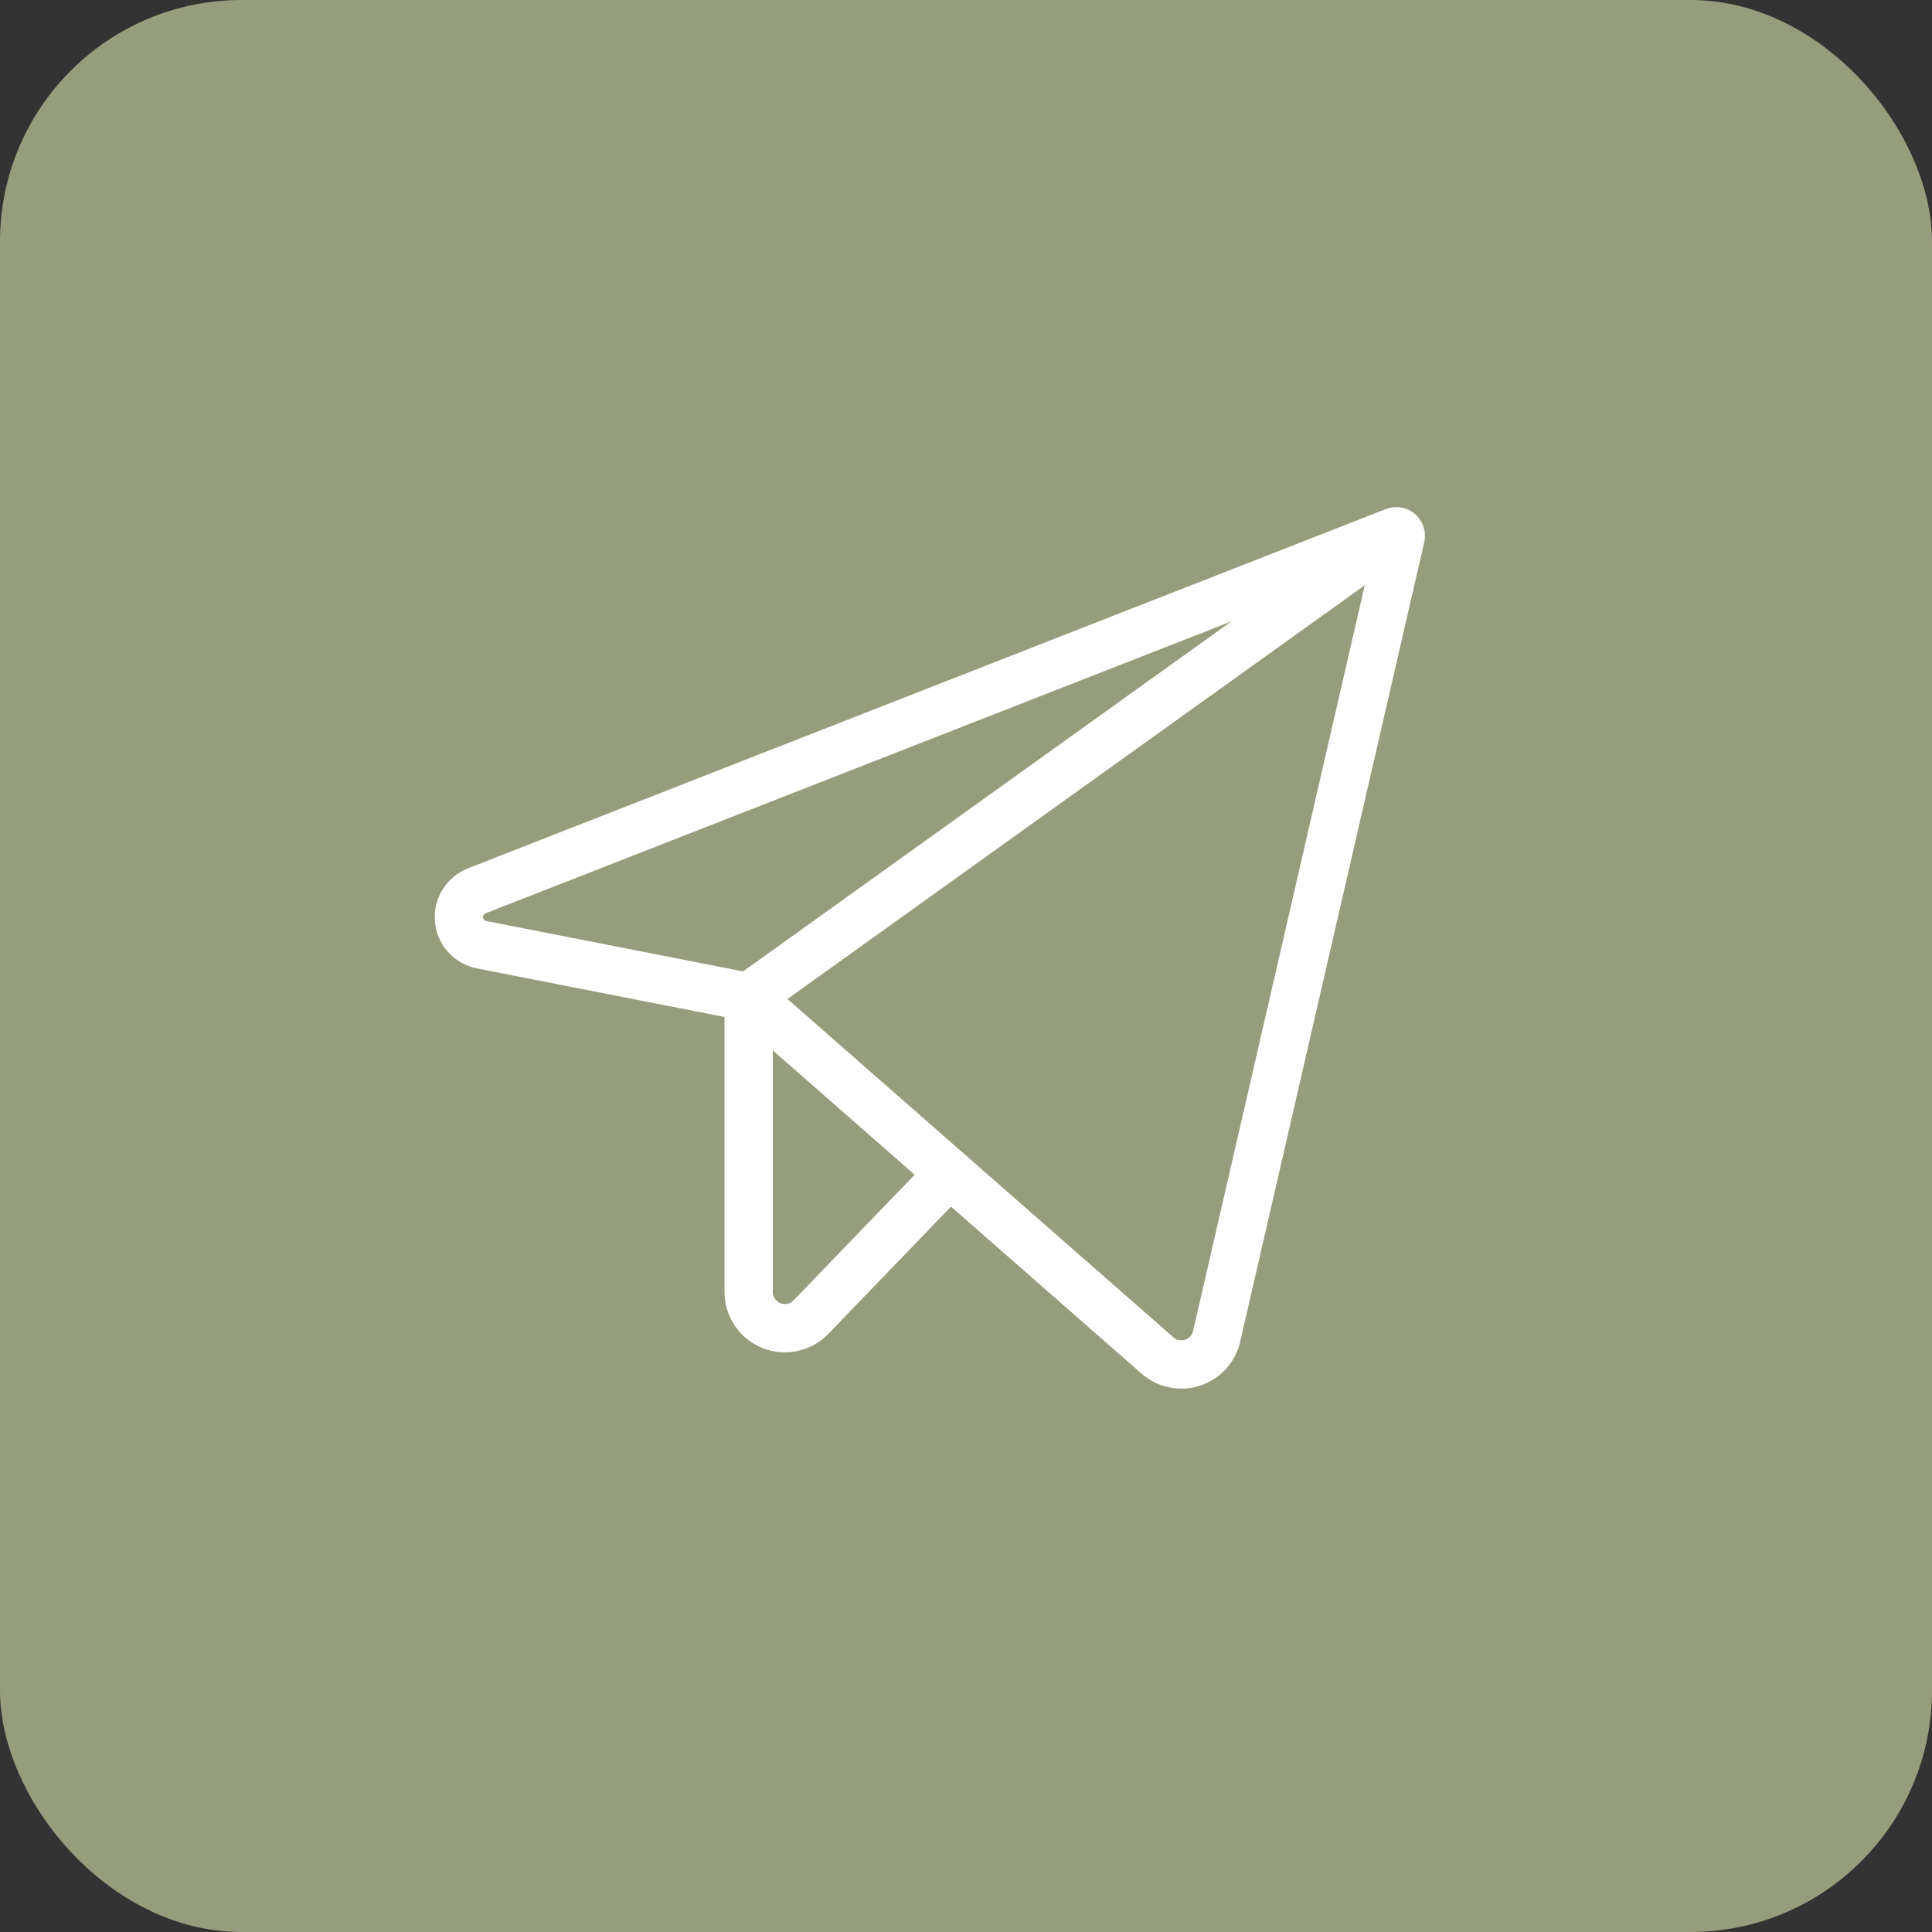
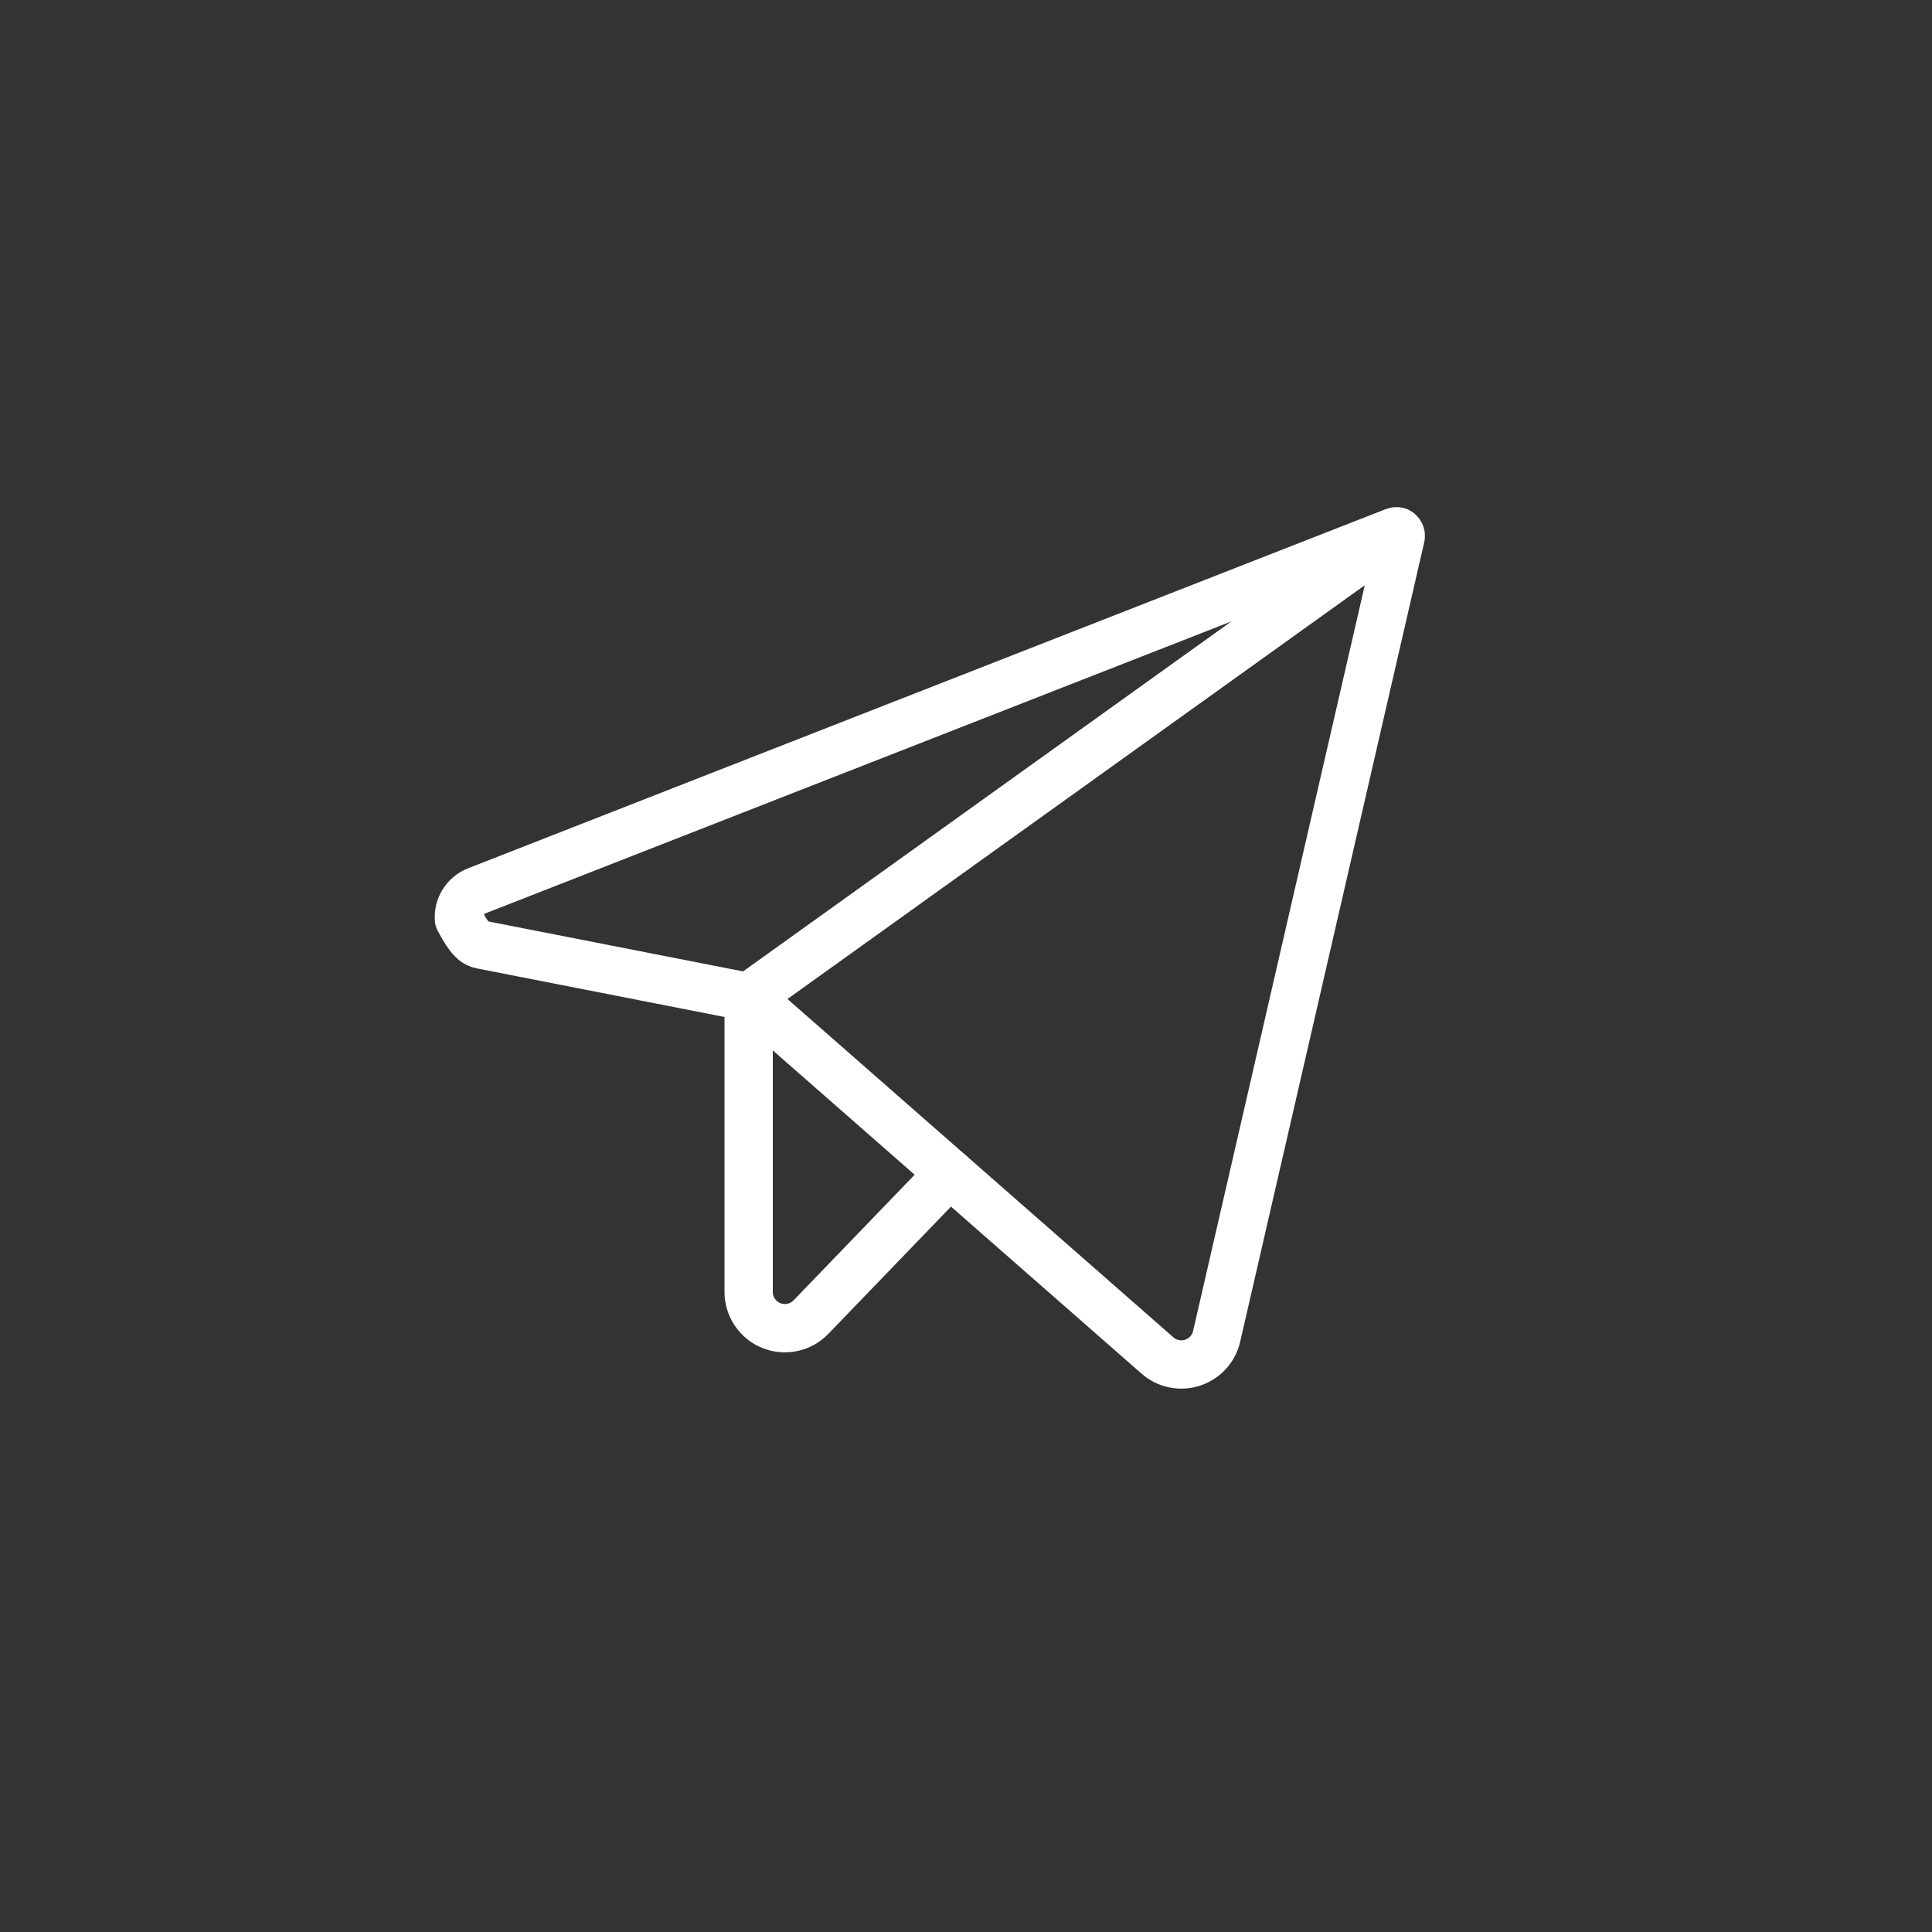
<svg xmlns="http://www.w3.org/2000/svg" width="40" height="40" viewBox="0 0 40 40" fill="none">
  <rect x="0" y="0" width="40" height="40" fill="#333333" stroke="none" />
-   <rect data-figma-bg-blur-radius="15" width="40" height="40" rx="5" fill="#969D7C" />
  <g clip-path="url(#clip1_2151_561)">
-     <path d="M15.5 20.644L23.962 28.062C24.059 28.148 24.177 28.208 24.305 28.234C24.432 28.261 24.564 28.254 24.688 28.214C24.811 28.174 24.923 28.103 25.011 28.007C25.099 27.911 25.16 27.794 25.189 27.668L29 11.114C29.004 11.098 29.003 11.08 28.997 11.064C28.992 11.048 28.983 11.034 28.97 11.023C28.957 11.011 28.941 11.004 28.924 11.001C28.907 10.998 28.89 11 28.874 11.006L9.875 18.442C9.757 18.487 9.657 18.57 9.59 18.677C9.523 18.784 9.492 18.91 9.503 19.036C9.513 19.162 9.564 19.281 9.648 19.375C9.733 19.47 9.845 19.534 9.969 19.559L15.5 20.644Z" stroke="white" stroke-linecap="round" stroke-linejoin="round" />
+     <path d="M15.5 20.644L23.962 28.062C24.059 28.148 24.177 28.208 24.305 28.234C24.432 28.261 24.564 28.254 24.688 28.214C24.811 28.174 24.923 28.103 25.011 28.007C25.099 27.911 25.16 27.794 25.189 27.668L29 11.114C29.004 11.098 29.003 11.08 28.997 11.064C28.992 11.048 28.983 11.034 28.97 11.023C28.957 11.011 28.941 11.004 28.924 11.001C28.907 10.998 28.89 11 28.874 11.006L9.875 18.442C9.757 18.487 9.657 18.57 9.59 18.677C9.523 18.784 9.492 18.91 9.503 19.036C9.733 19.47 9.845 19.534 9.969 19.559L15.5 20.644Z" stroke="white" stroke-linecap="round" stroke-linejoin="round" />
    <path d="M15.5 20.644L28.945 11.008" stroke="white" stroke-linecap="round" stroke-linejoin="round" />
    <path d="M19.66 24.292L16.79 27.269C16.686 27.377 16.553 27.451 16.407 27.482C16.261 27.514 16.108 27.5 15.97 27.445C15.831 27.389 15.713 27.293 15.629 27.169C15.545 27.045 15.5 26.899 15.5 26.75V20.644" stroke="white" stroke-linecap="round" stroke-linejoin="round" />
  </g>
  <defs>
    <clipPath id="bgblur_0_2151_561_clip_path" transform="translate(15 15)">
-       <rect width="40" height="40" rx="5" />
-     </clipPath>
+       </clipPath>
    <clipPath id="clip1_2151_561">
      <rect width="24" height="24" fill="white" transform="translate(8 8)" />
    </clipPath>
  </defs>
</svg>